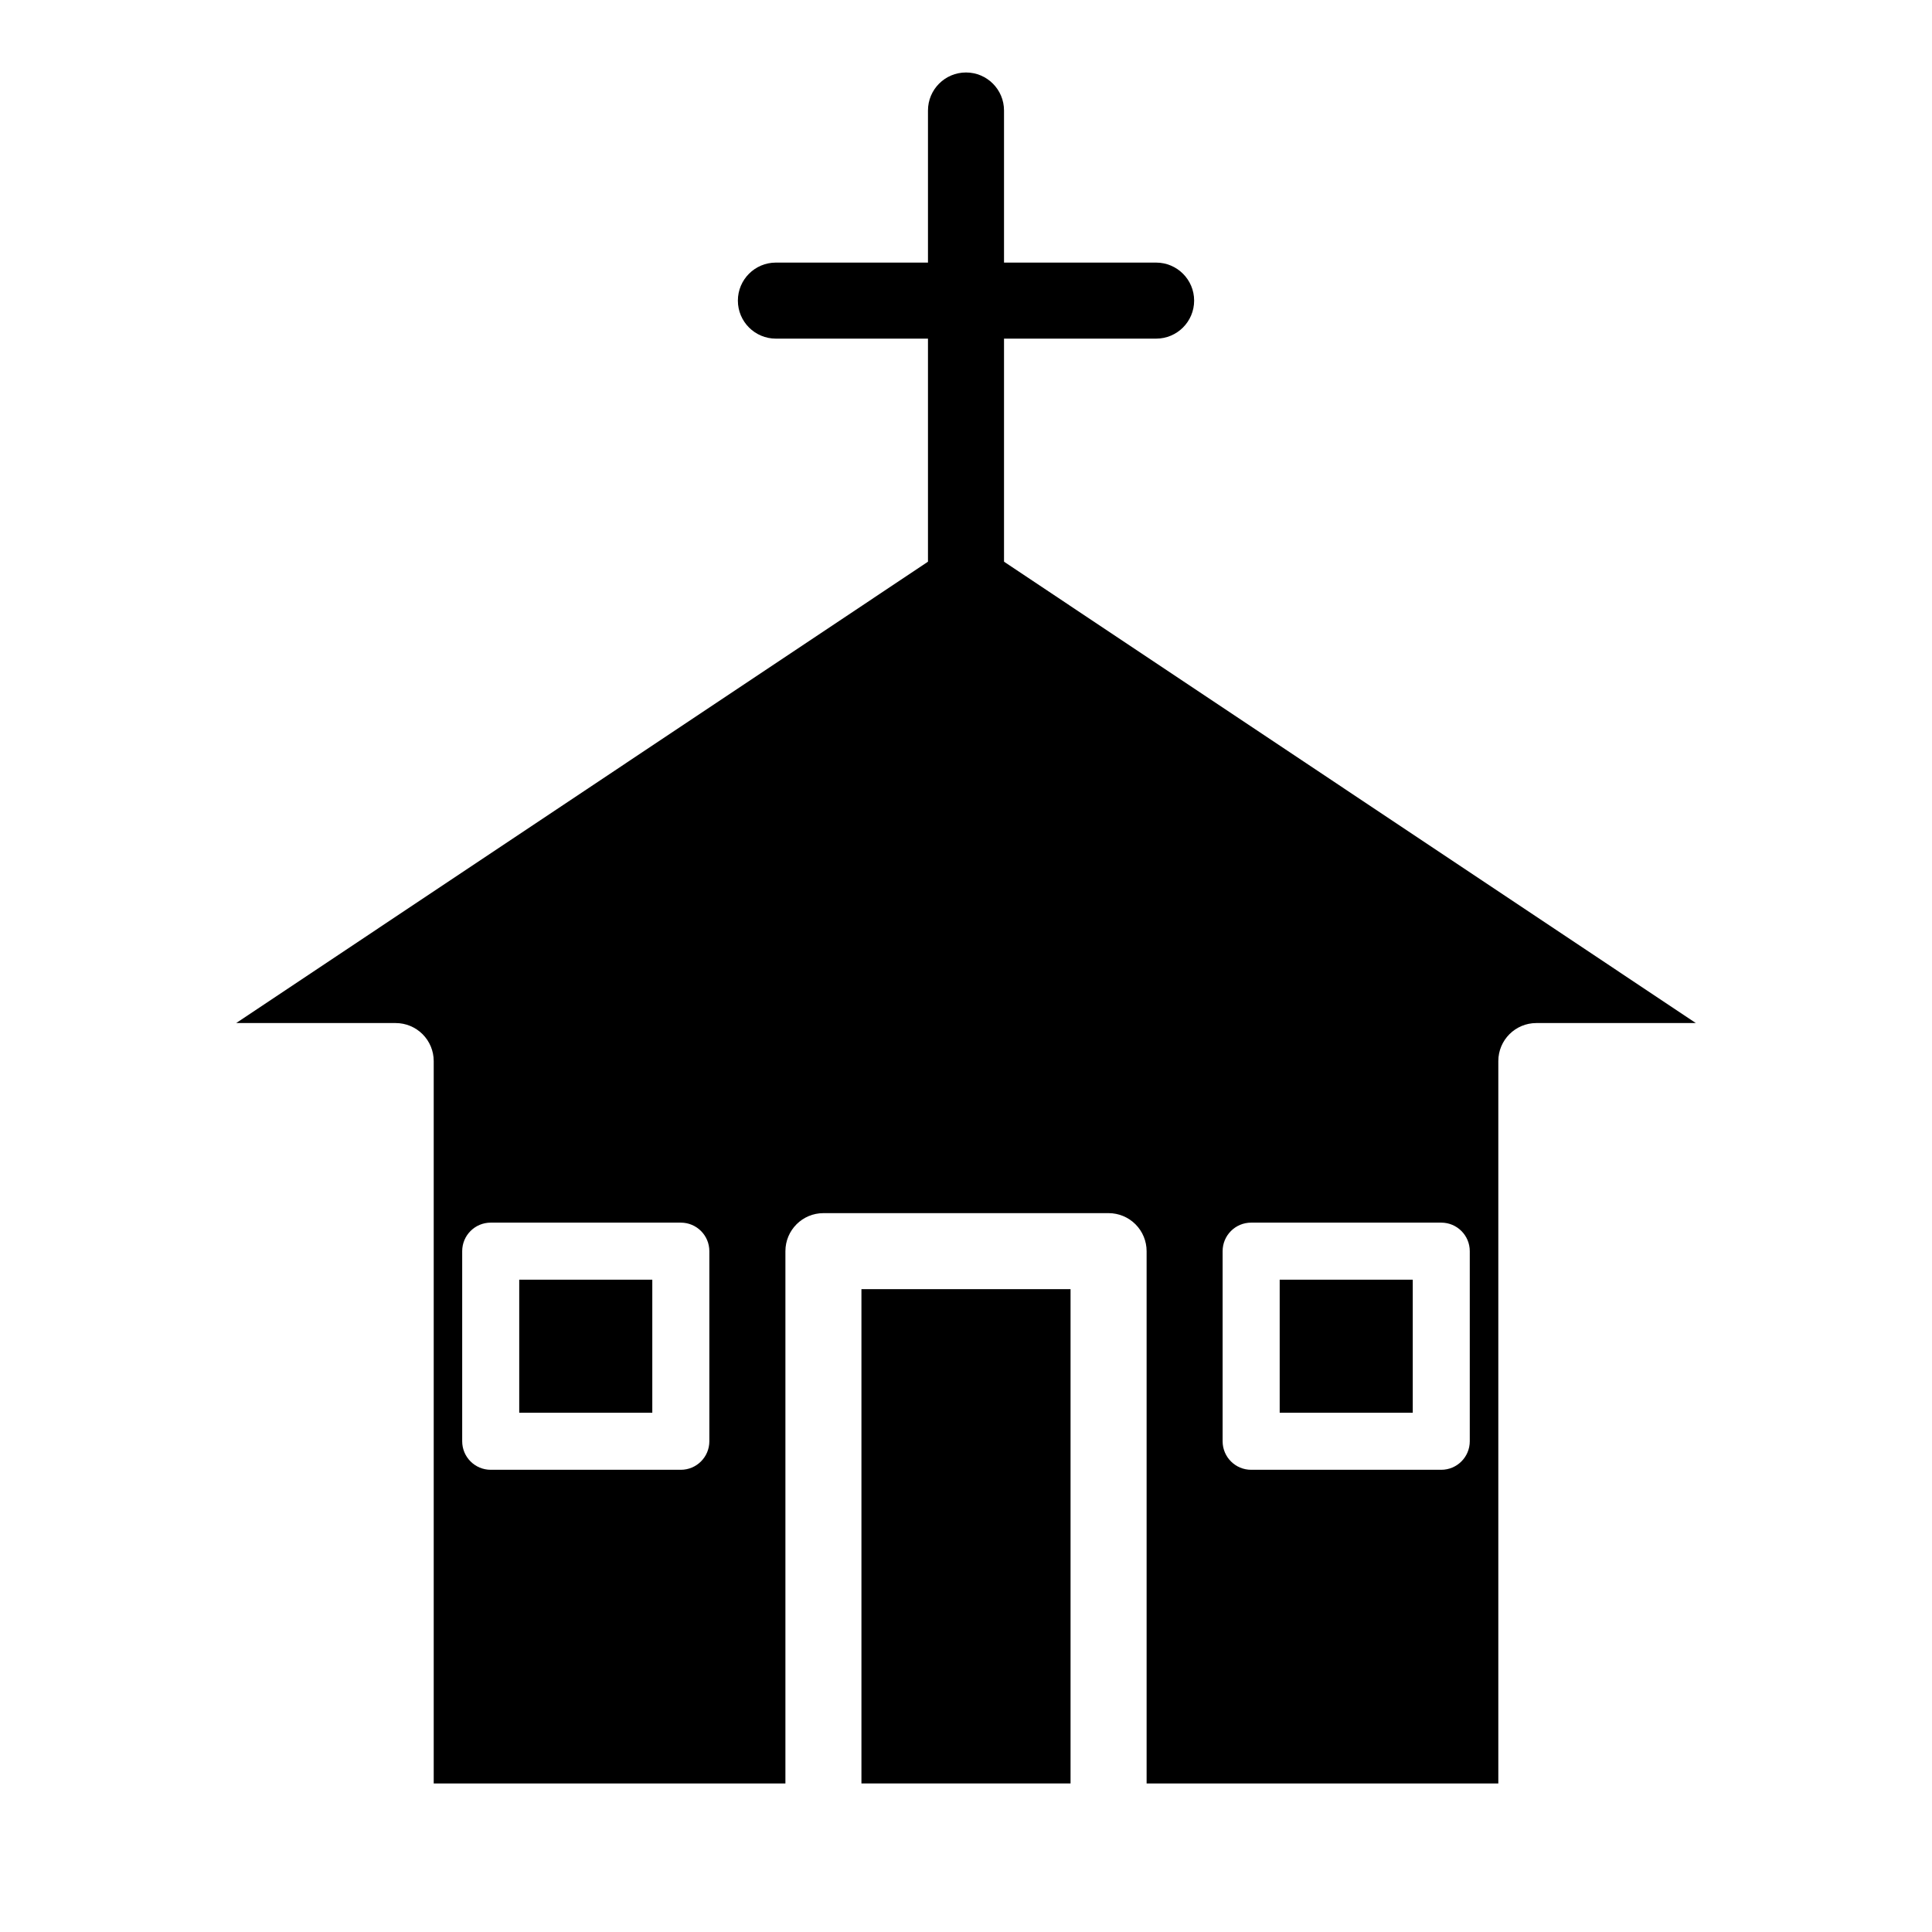
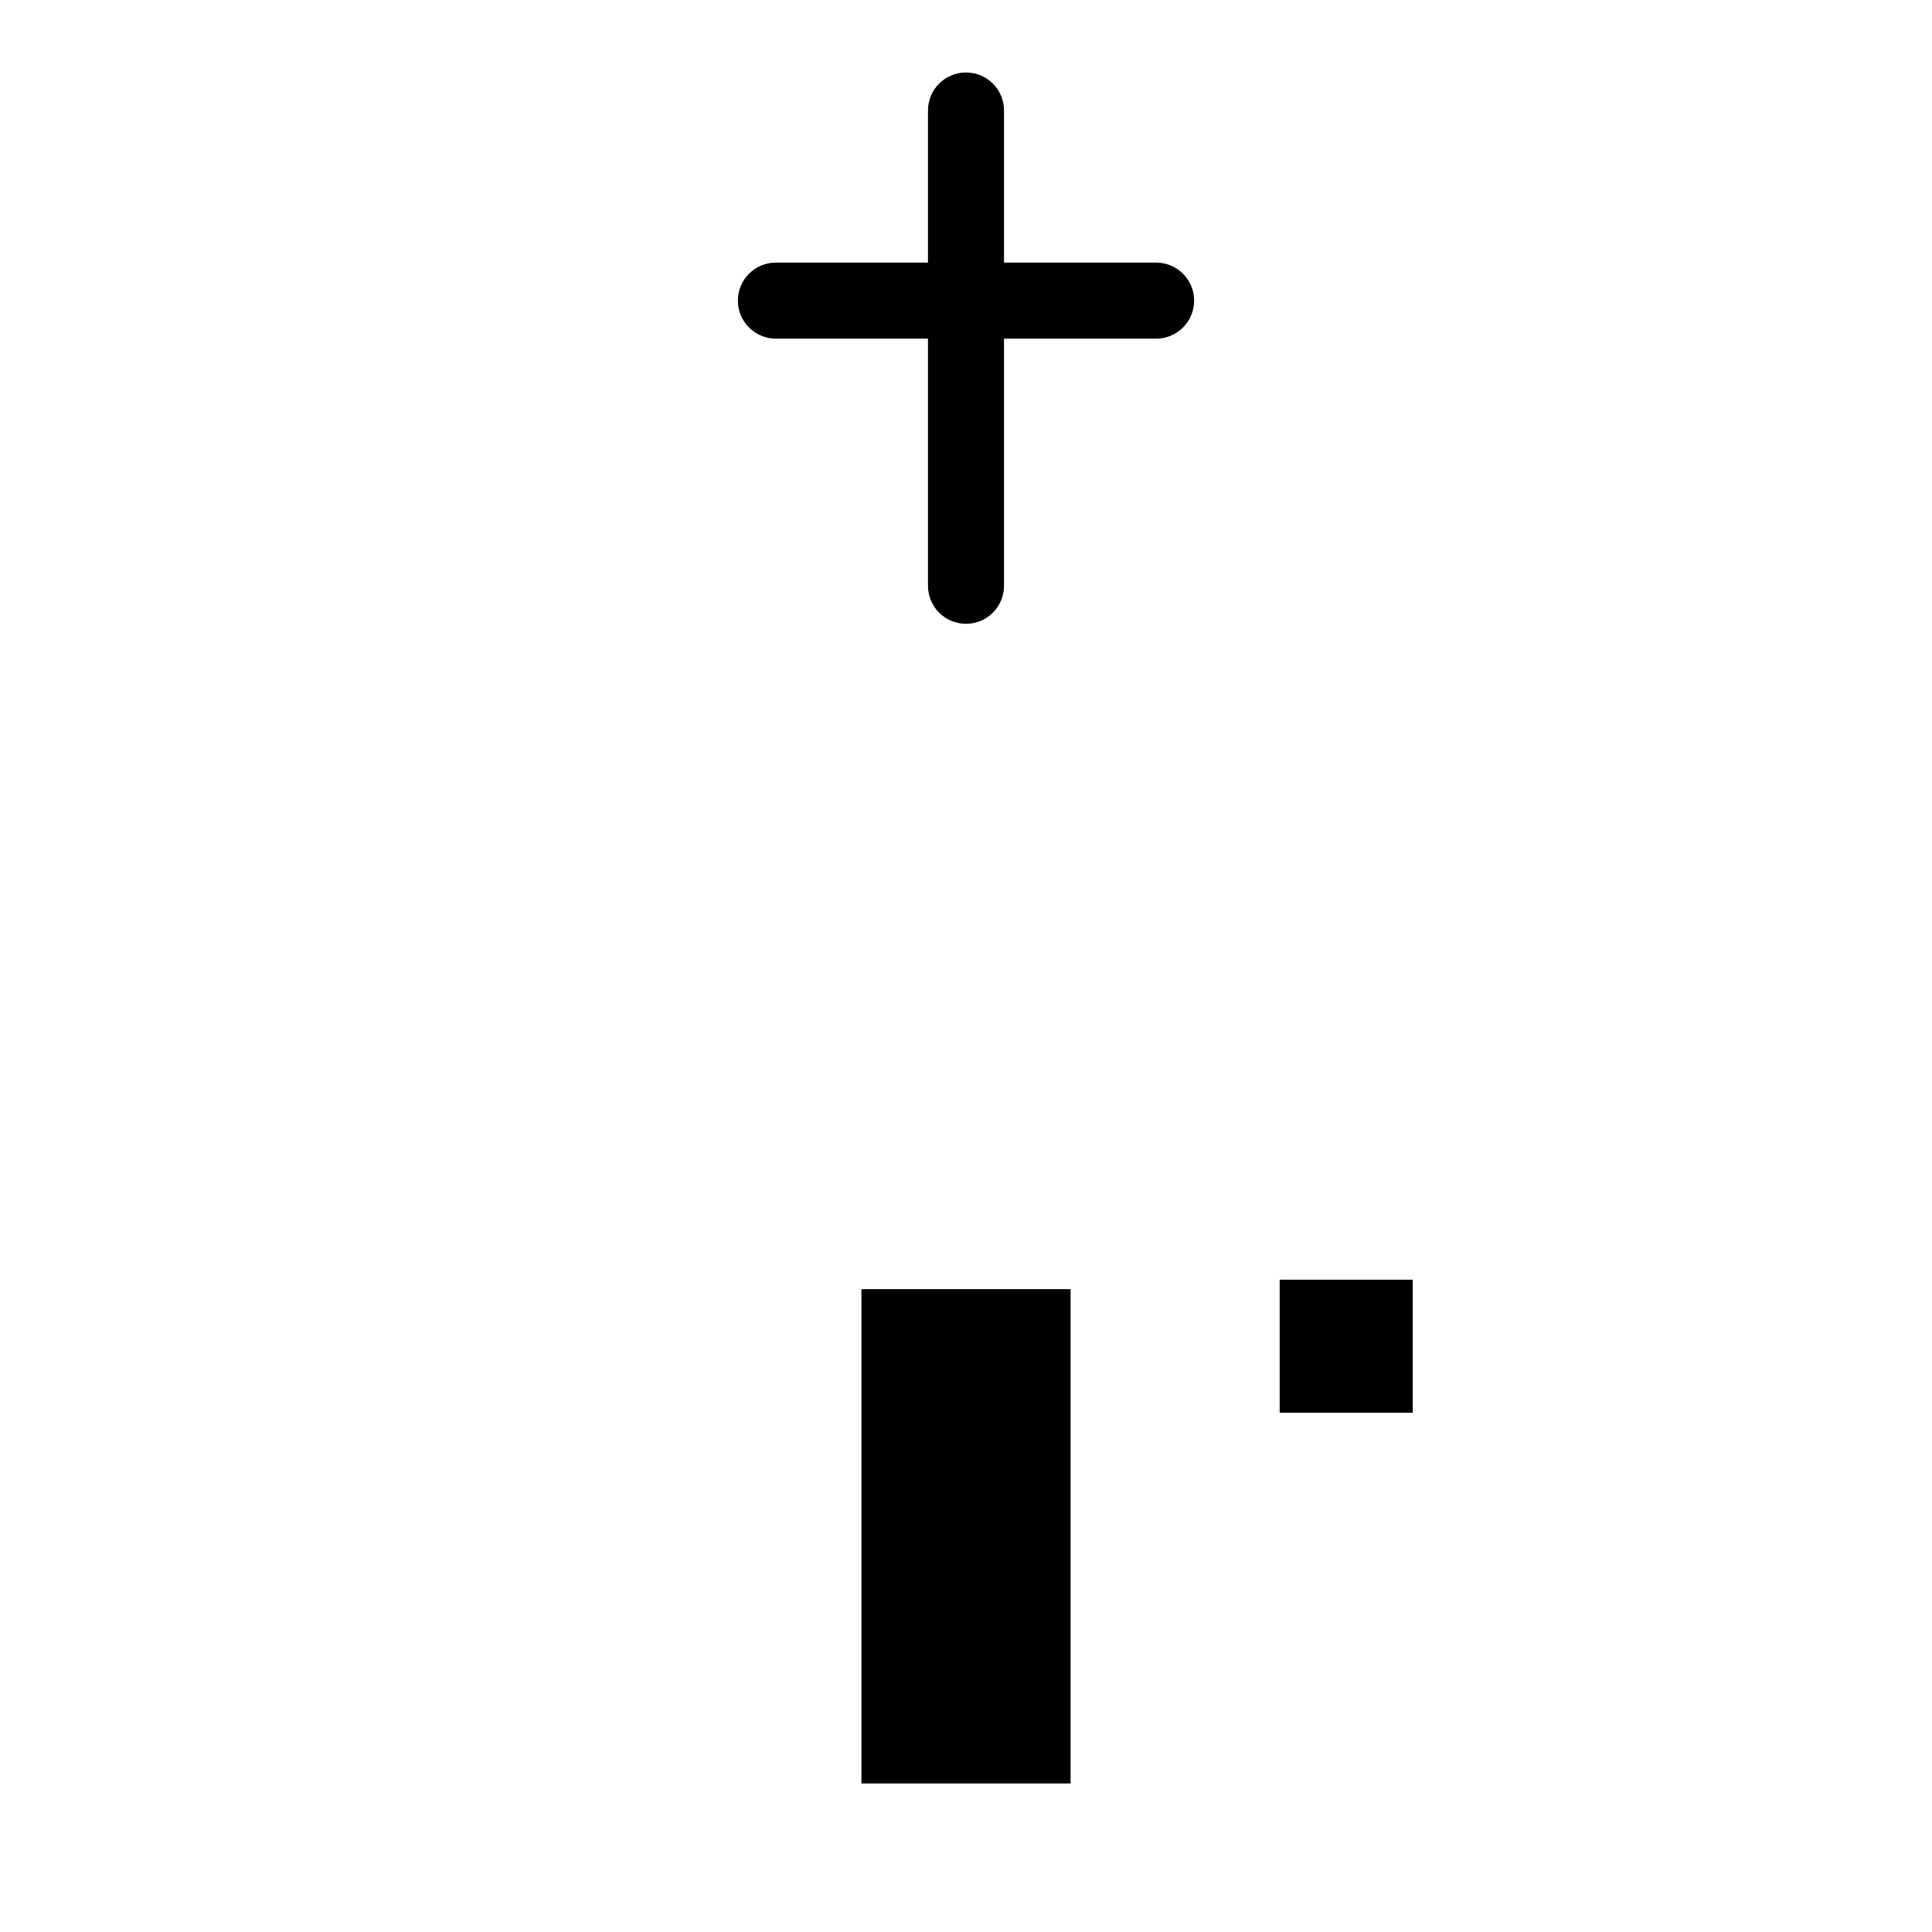
<svg xmlns="http://www.w3.org/2000/svg" fill="#000000" width="800px" height="800px" version="1.1" viewBox="144 144 512 512">
  <g>
-     <path d="m281.6 483.13h35.266v35.266h-35.266z" />
    <path d="m372.29 485.64h55.418v130.99h-55.418z" />
-     <path d="m400 286.14-193.41 128.98h42.27c2.672 0 5.234 1.062 7.125 2.949 1.891 1.891 2.953 4.453 2.953 7.125v191.45h93.203v-141.07c0-5.566 4.512-10.078 10.074-10.078h75.574c2.672 0 5.234 1.062 7.125 2.953 1.887 1.891 2.949 4.453 2.949 7.125v141.07h93.207v-191.45c0-5.562 4.512-10.074 10.074-10.074h42.27zm-68.016 239.81c0 4.176-3.383 7.559-7.559 7.559h-50.379c-4.176 0-7.559-3.383-7.559-7.559v-50.379c0-4.176 3.383-7.559 7.559-7.559h50.379c4.176 0 7.559 3.383 7.559 7.559zm201.52 0c0 4.176-3.383 7.559-7.559 7.559h-50.379c-4.176 0-7.559-3.383-7.559-7.559v-50.379c0-4.176 3.383-7.559 7.559-7.559h50.379c4.176 0 7.559 3.383 7.559 7.559z" />
    <path d="m483.13 483.13h35.266v35.266h-35.266z" />
-     <path d="m354.66 374.81c0 12.023 4.777 23.559 13.281 32.062s20.035 13.281 32.062 13.281c12.023 0 23.559-4.777 32.062-13.281 8.5-8.504 13.277-20.039 13.277-32.062 0-12.027-4.777-23.559-13.277-32.062-8.504-8.504-20.039-13.281-32.062-13.281-12.027 0-23.559 4.777-32.062 13.281s-13.281 20.035-13.281 32.062zm70.535 0h-0.004c0 6.68-2.652 13.086-7.375 17.812-4.727 4.723-11.133 7.379-17.812 7.379-6.684 0-13.09-2.656-17.812-7.379-4.727-4.727-7.379-11.133-7.379-17.812 0-6.68 2.652-13.09 7.379-17.812 4.723-4.723 11.129-7.379 17.812-7.379 6.68 0 13.086 2.656 17.812 7.379 4.723 4.723 7.375 11.133 7.375 17.812z" />
    <path d="m450.38 213.59h-40.305v-40.305c0-5.566-4.512-10.078-10.074-10.078-5.566 0-10.078 4.512-10.078 10.078v40.305h-40.305c-5.566 0-10.074 4.512-10.074 10.074 0 5.566 4.508 10.078 10.074 10.078h40.305v65.496c0 5.562 4.512 10.074 10.078 10.074 5.562 0 10.074-4.512 10.074-10.074v-65.496h40.305c5.566 0 10.078-4.512 10.078-10.078 0-5.562-4.512-10.074-10.078-10.074z" />
  </g>
</svg>